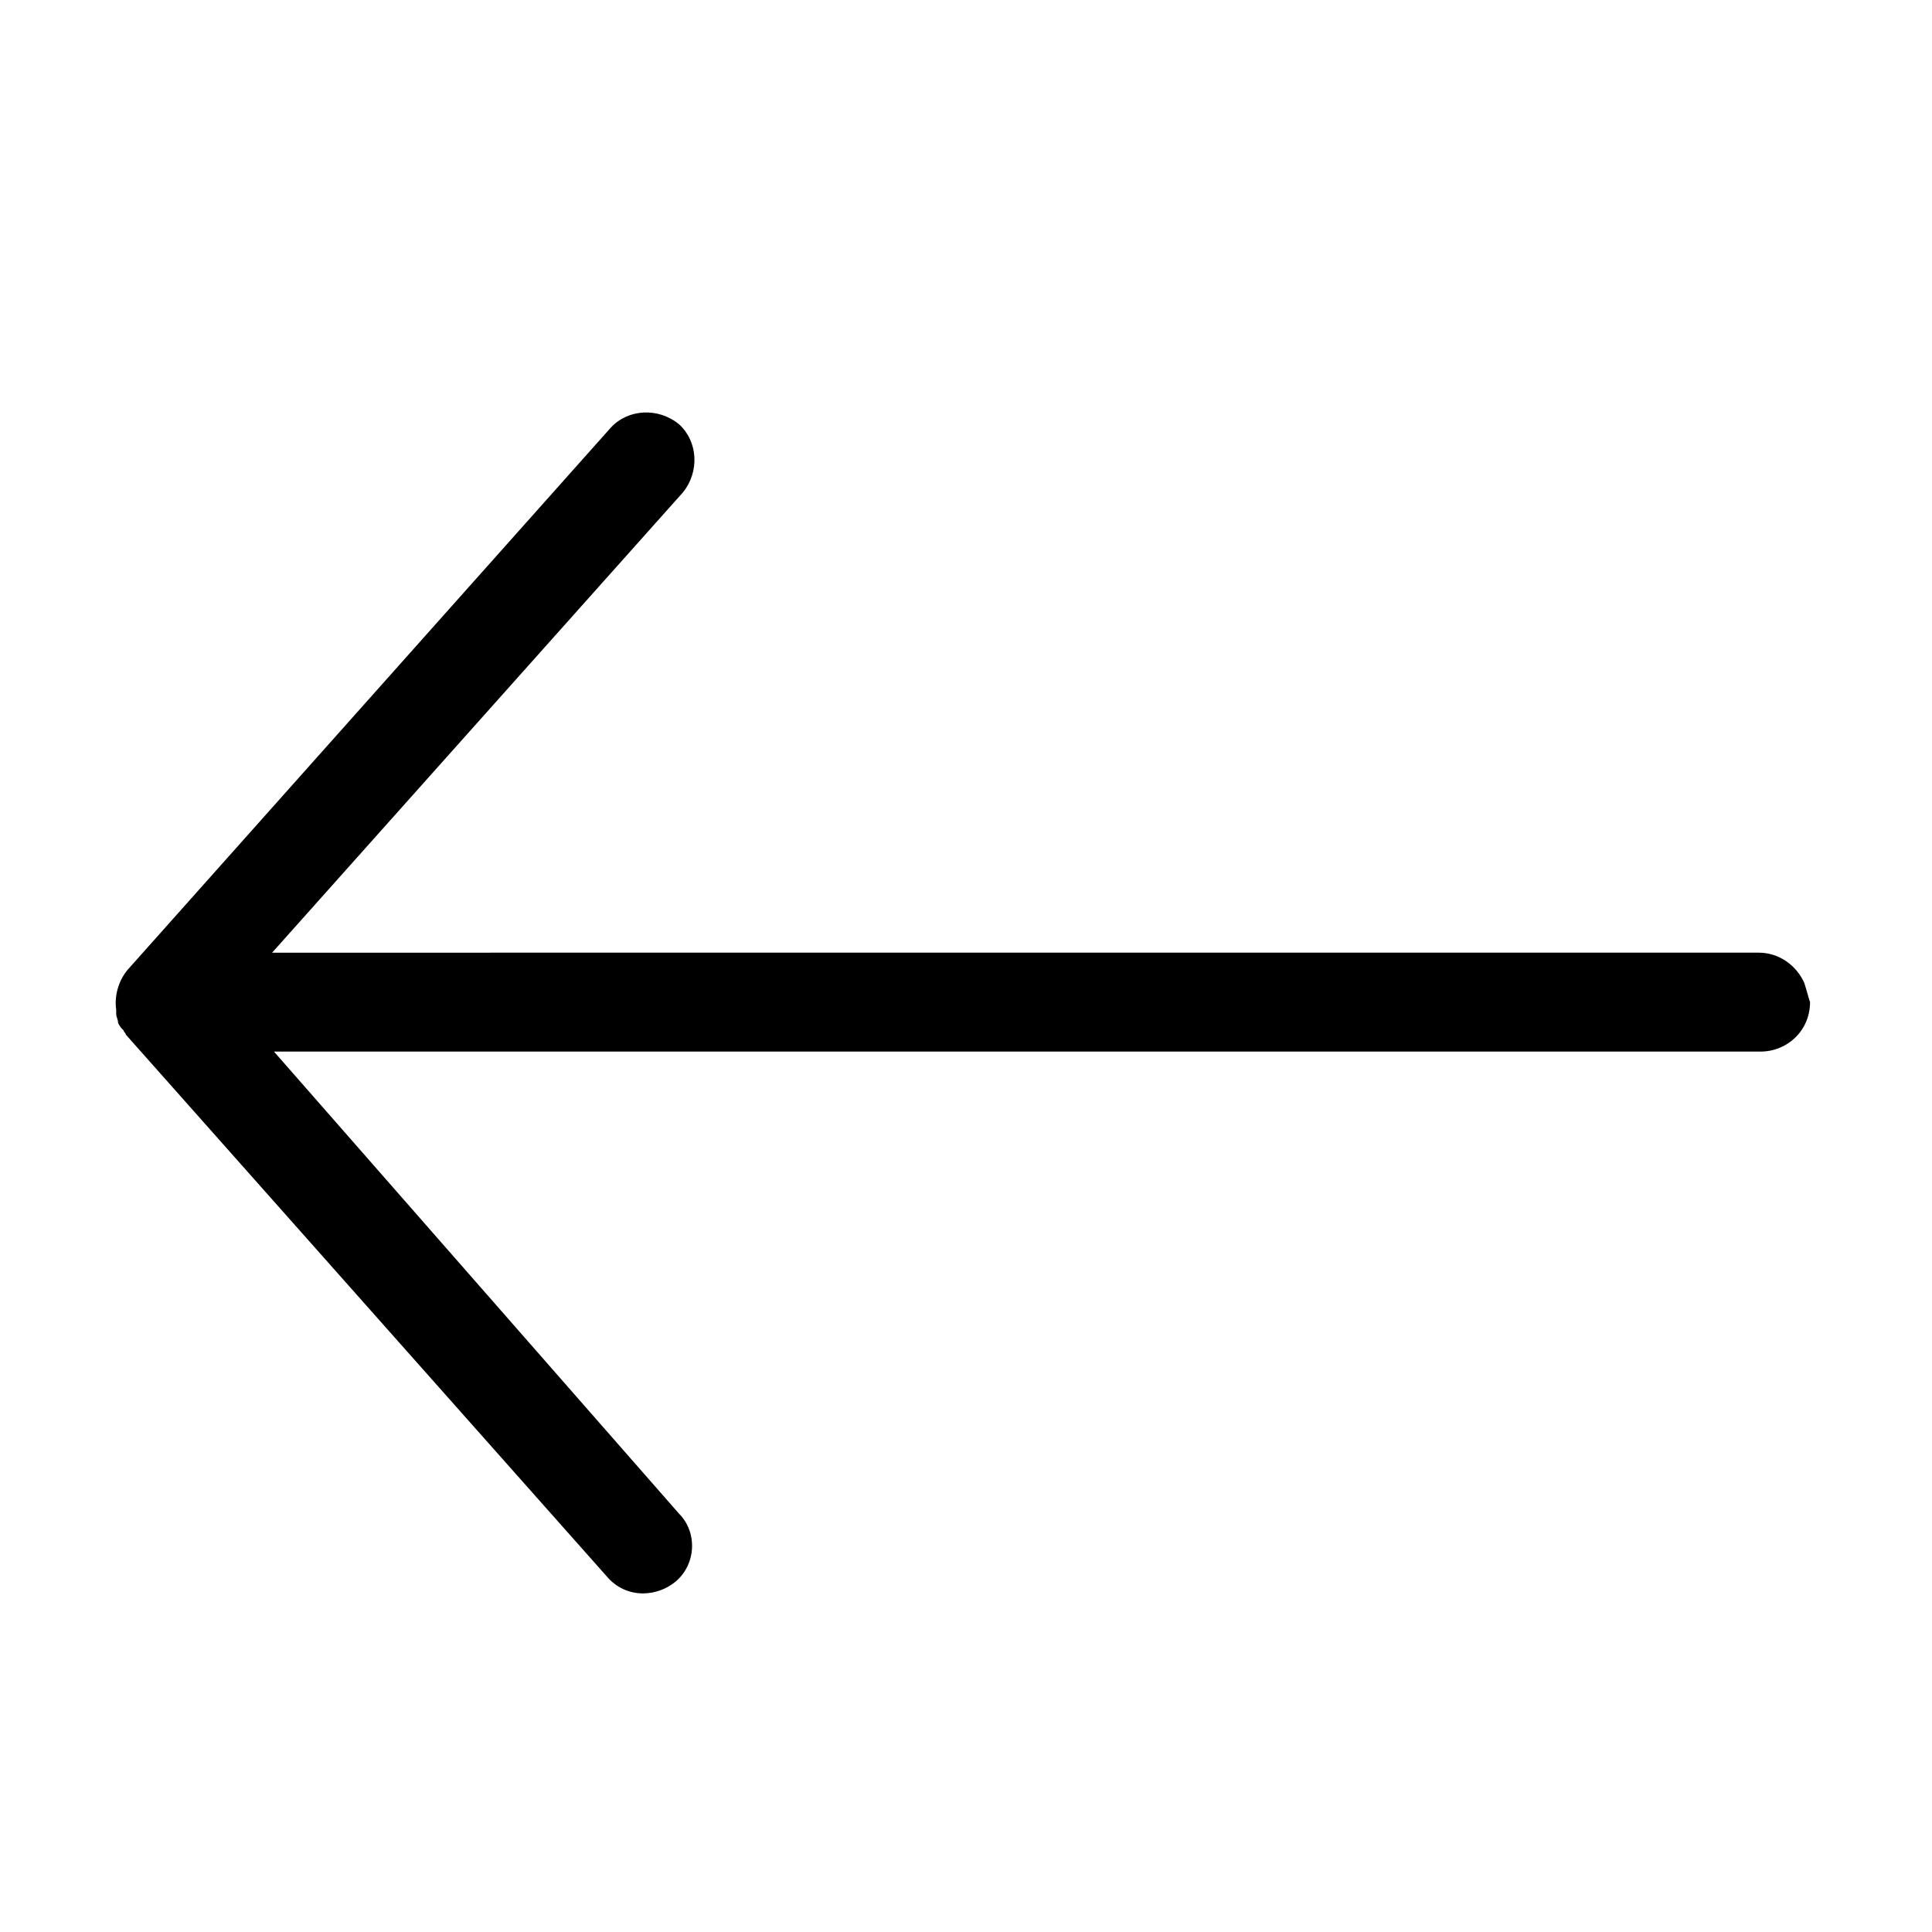
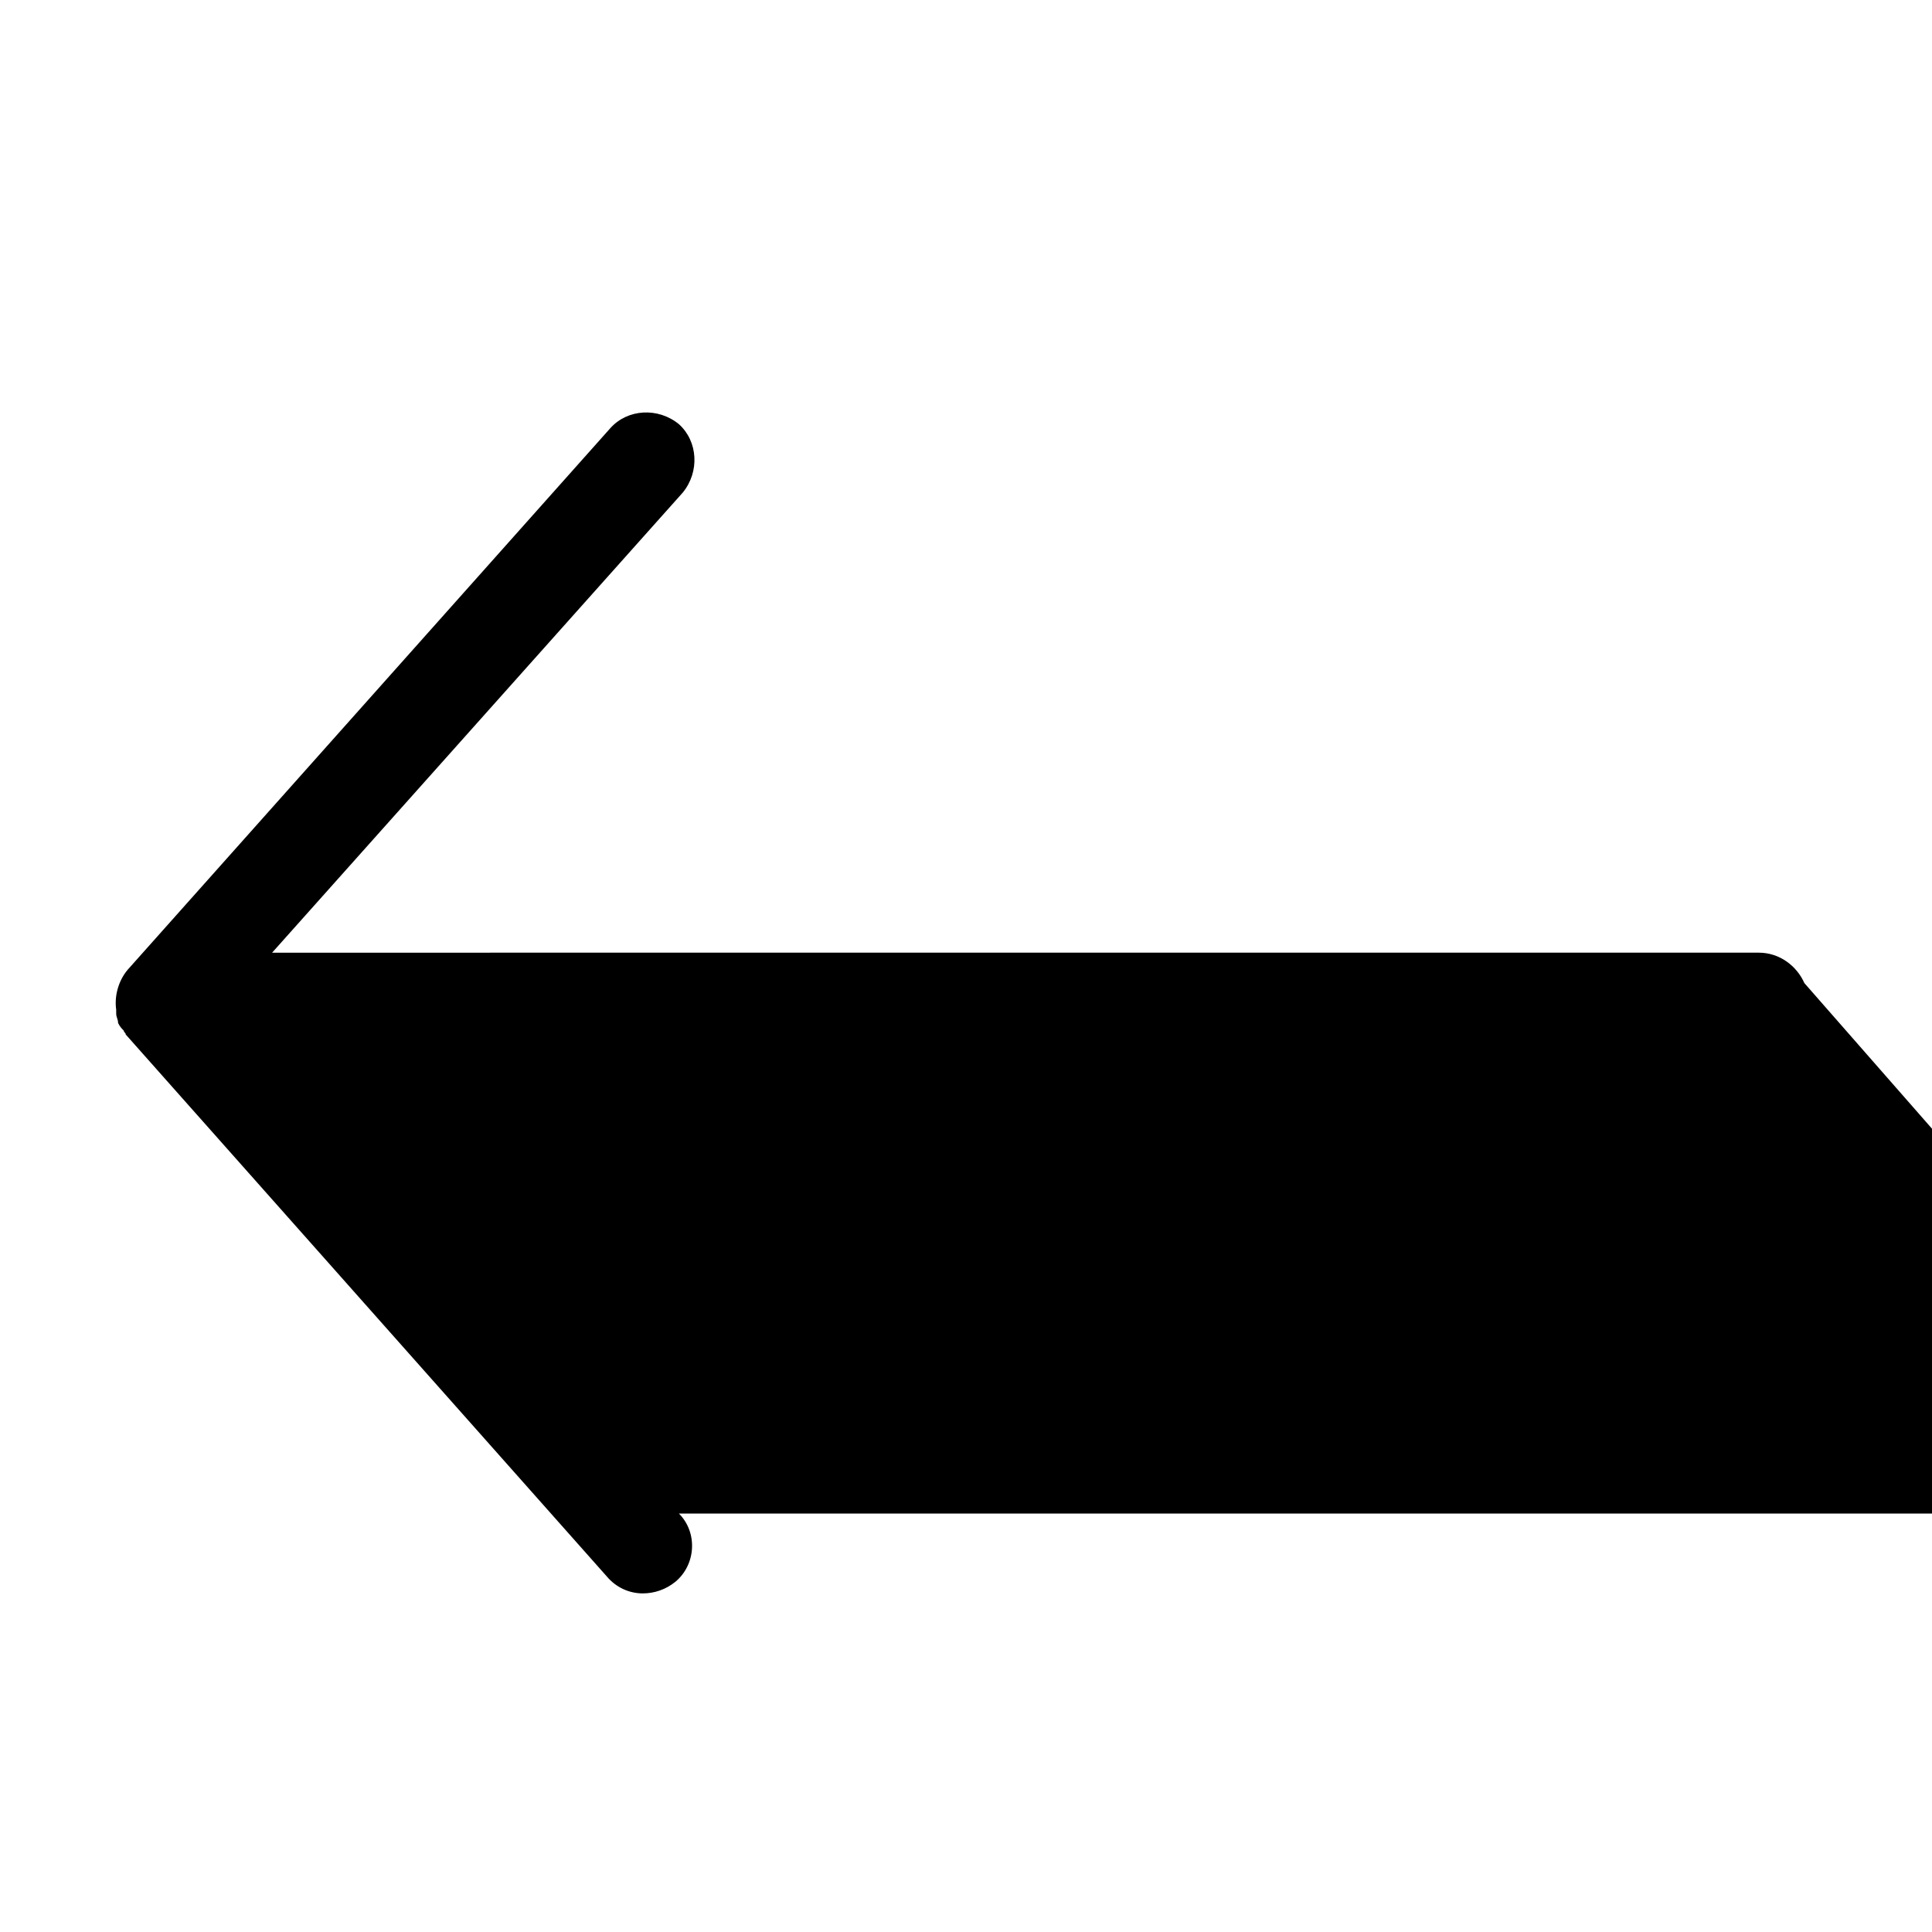
<svg xmlns="http://www.w3.org/2000/svg" fill="#000000" width="800px" height="800px" version="1.1" viewBox="144 144 512 512">
-   <path d="m622.18 404.53c-2.016-4.535-6.551-8.062-12.09-8.062l-393.98 0.004 108.82-121.92c4.535-5.543 4.031-13.602-1.008-18.137-5.543-4.535-13.602-4.031-18.137 1.008l-127.97 143.59c-2.519 3.023-3.527 7.055-3.023 10.578v1.008c0 1.008 0.504 1.512 0.504 2.519 0.504 1.008 1.008 1.512 1.512 2.016 0 0.504 0.504 0.504 0.504 1.008l127.46 143.59c2.519 3.023 6.047 4.535 9.574 4.535 3.023 0 6.047-1.008 8.566-3.023 5.543-4.535 6.047-13.098 1.008-18.137l-107.32-122.43h393.98c7.055 0 13.098-5.543 13.098-13.098-0.504-1.516-1.008-3.531-1.512-5.043z" />
+   <path d="m622.18 404.53c-2.016-4.535-6.551-8.062-12.09-8.062l-393.98 0.004 108.82-121.92c4.535-5.543 4.031-13.602-1.008-18.137-5.543-4.535-13.602-4.031-18.137 1.008l-127.97 143.59c-2.519 3.023-3.527 7.055-3.023 10.578v1.008c0 1.008 0.504 1.512 0.504 2.519 0.504 1.008 1.008 1.512 1.512 2.016 0 0.504 0.504 0.504 0.504 1.008l127.46 143.59c2.519 3.023 6.047 4.535 9.574 4.535 3.023 0 6.047-1.008 8.566-3.023 5.543-4.535 6.047-13.098 1.008-18.137h393.98c7.055 0 13.098-5.543 13.098-13.098-0.504-1.516-1.008-3.531-1.512-5.043z" />
</svg>